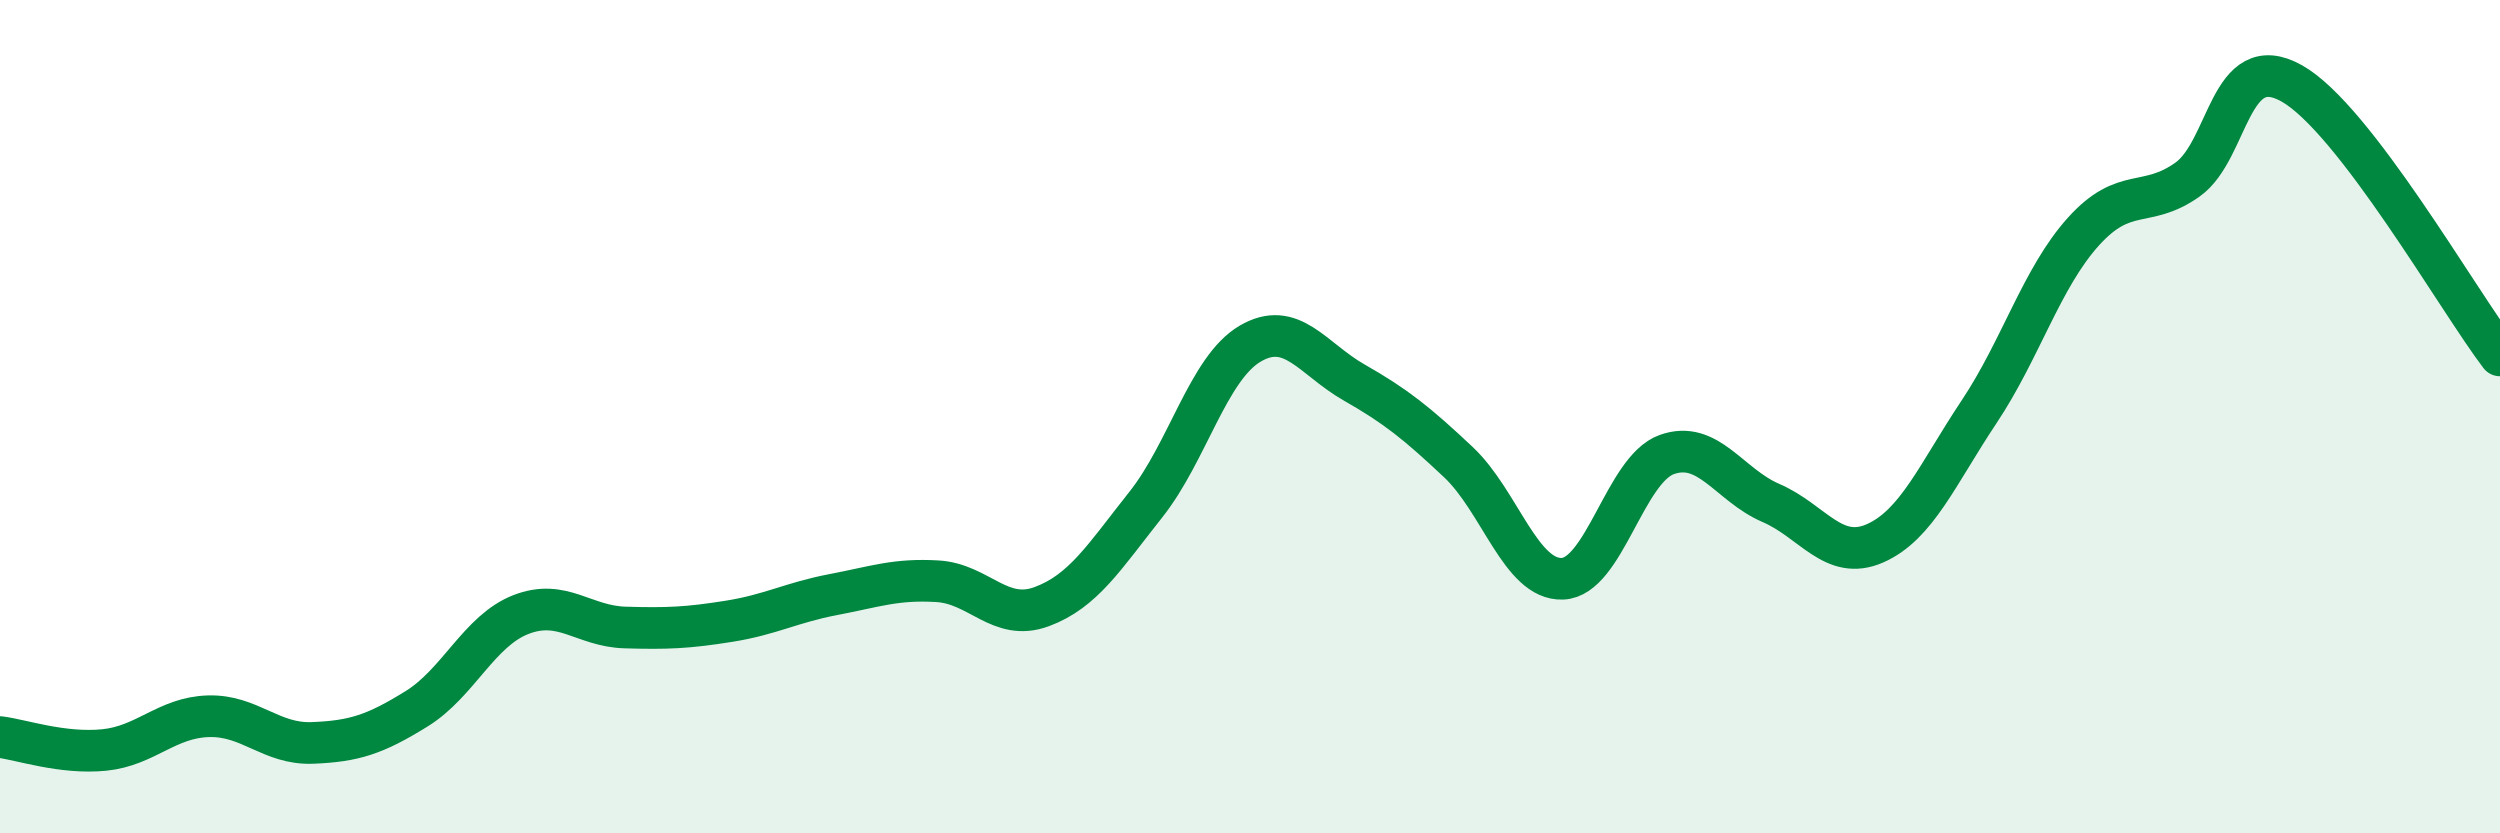
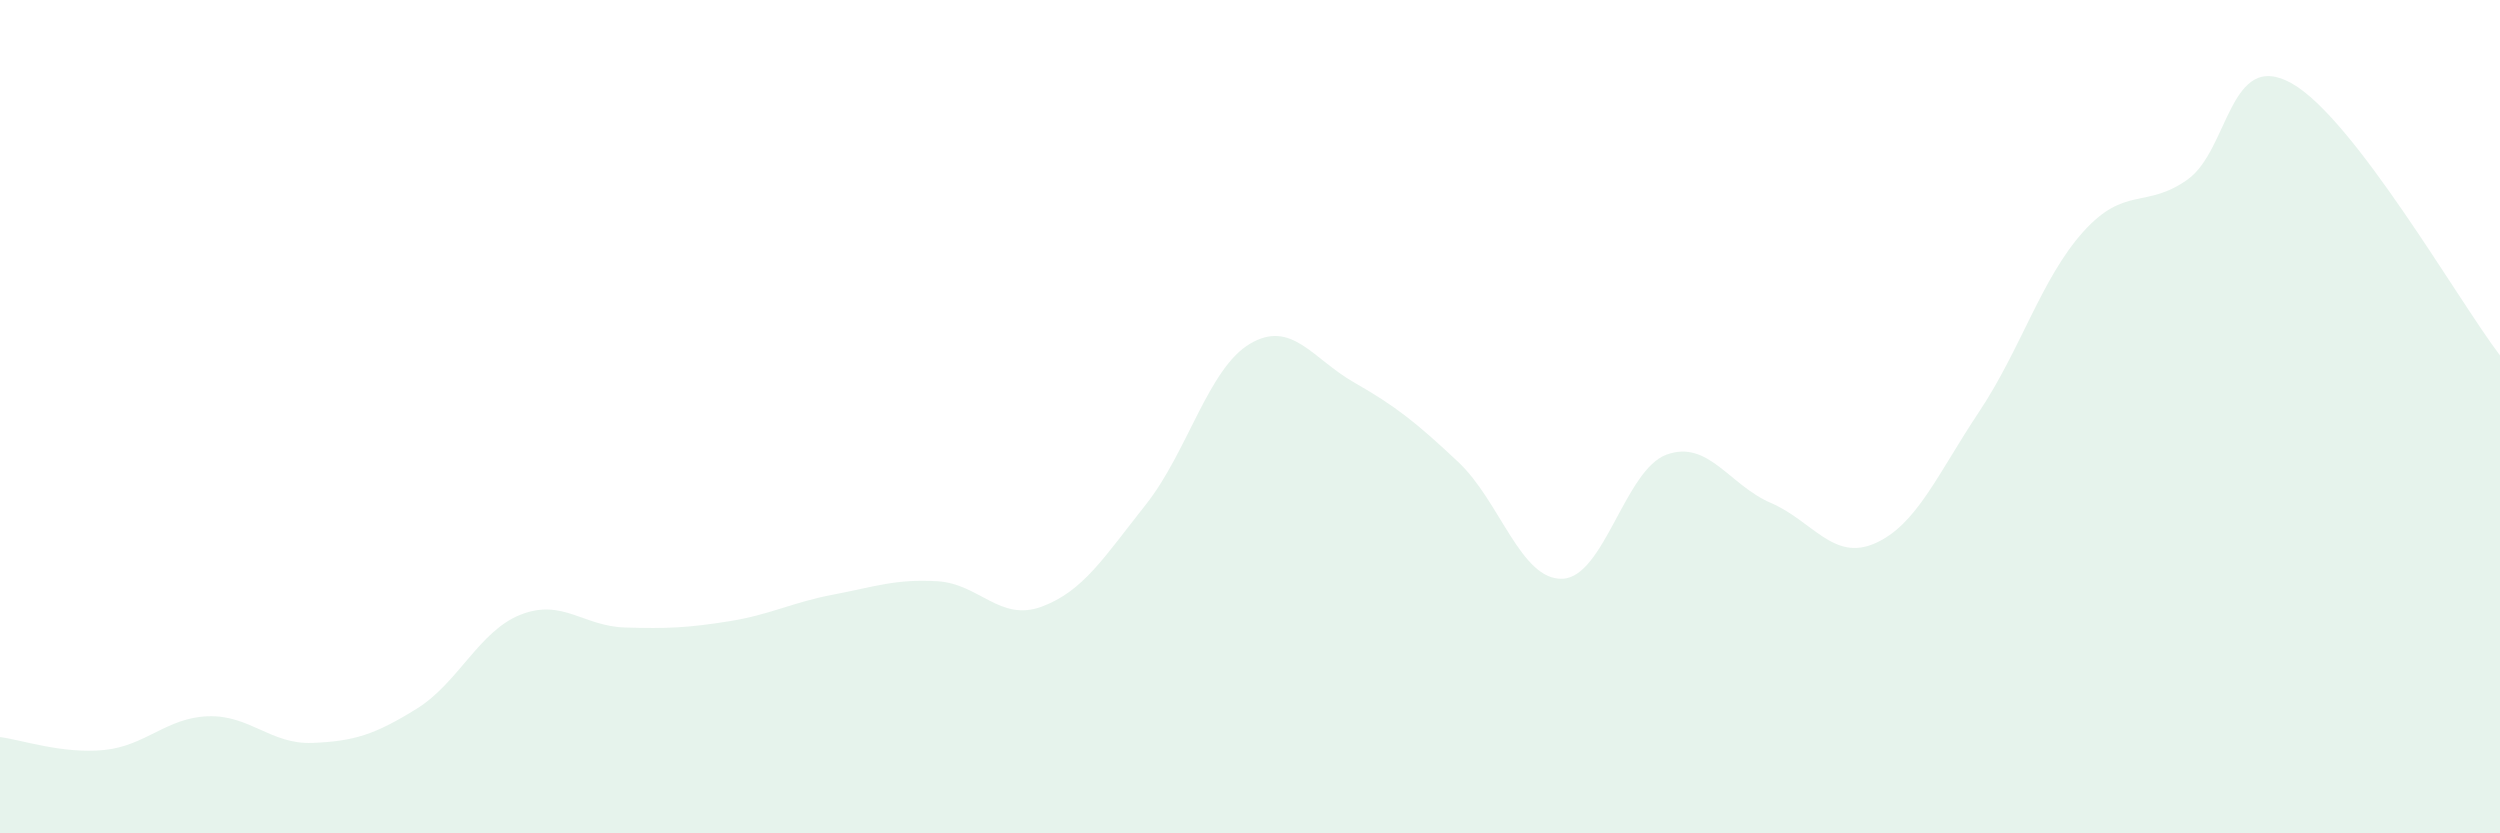
<svg xmlns="http://www.w3.org/2000/svg" width="60" height="20" viewBox="0 0 60 20">
  <path d="M 0,17.69 C 0.5,17.75 1.5,18.1 2.5,18 C 3.5,17.9 4,17.22 5,17.19 C 6,17.16 6.5,17.87 7.5,17.83 C 8.5,17.79 9,17.63 10,17.01 C 11,16.39 11.5,15.14 12.5,14.75 C 13.5,14.36 14,15.03 15,15.06 C 16,15.09 16.5,15.07 17.5,14.91 C 18.5,14.75 19,14.46 20,14.27 C 21,14.08 21.5,13.89 22.5,13.95 C 23.5,14.01 24,14.93 25,14.56 C 26,14.19 26.5,13.37 27.5,12.11 C 28.5,10.85 29,8.84 30,8.25 C 31,7.66 31.5,8.61 32.5,9.18 C 33.5,9.75 34,10.15 35,11.09 C 36,12.03 36.5,13.93 37.5,13.89 C 38.5,13.85 39,11.27 40,10.91 C 41,10.55 41.5,11.64 42.5,12.07 C 43.5,12.5 44,13.48 45,13.04 C 46,12.6 46.5,11.38 47.5,9.88 C 48.5,8.38 49,6.67 50,5.56 C 51,4.45 51.5,5.02 52.5,4.31 C 53.5,3.6 53.5,1.16 55,2 C 56.5,2.84 59,7.22 60,8.53L60 20L0 20Z" fill="#008740" opacity="0.1" stroke-linecap="round" stroke-linejoin="round" />
-   <path d="M 0,17.69 C 0.5,17.75 1.5,18.1 2.5,18 C 3.5,17.9 4,17.22 5,17.19 C 6,17.16 6.5,17.87 7.5,17.83 C 8.5,17.79 9,17.63 10,17.01 C 11,16.39 11.5,15.14 12.5,14.75 C 13.5,14.36 14,15.03 15,15.06 C 16,15.09 16.5,15.07 17.5,14.91 C 18.5,14.75 19,14.46 20,14.27 C 21,14.08 21.5,13.89 22.5,13.95 C 23.5,14.01 24,14.93 25,14.56 C 26,14.19 26.5,13.37 27.5,12.11 C 28.5,10.85 29,8.84 30,8.25 C 31,7.66 31.5,8.61 32.5,9.18 C 33.5,9.75 34,10.15 35,11.09 C 36,12.03 36.5,13.93 37.5,13.89 C 38.5,13.85 39,11.27 40,10.91 C 41,10.55 41.5,11.64 42.5,12.07 C 43.5,12.5 44,13.48 45,13.04 C 46,12.6 46.5,11.38 47.5,9.88 C 48.5,8.38 49,6.67 50,5.56 C 51,4.45 51.5,5.02 52.5,4.31 C 53.5,3.6 53.5,1.16 55,2 C 56.5,2.84 59,7.22 60,8.53" stroke="#008740" stroke-width="1" fill="none" stroke-linecap="round" stroke-linejoin="round" />
</svg>